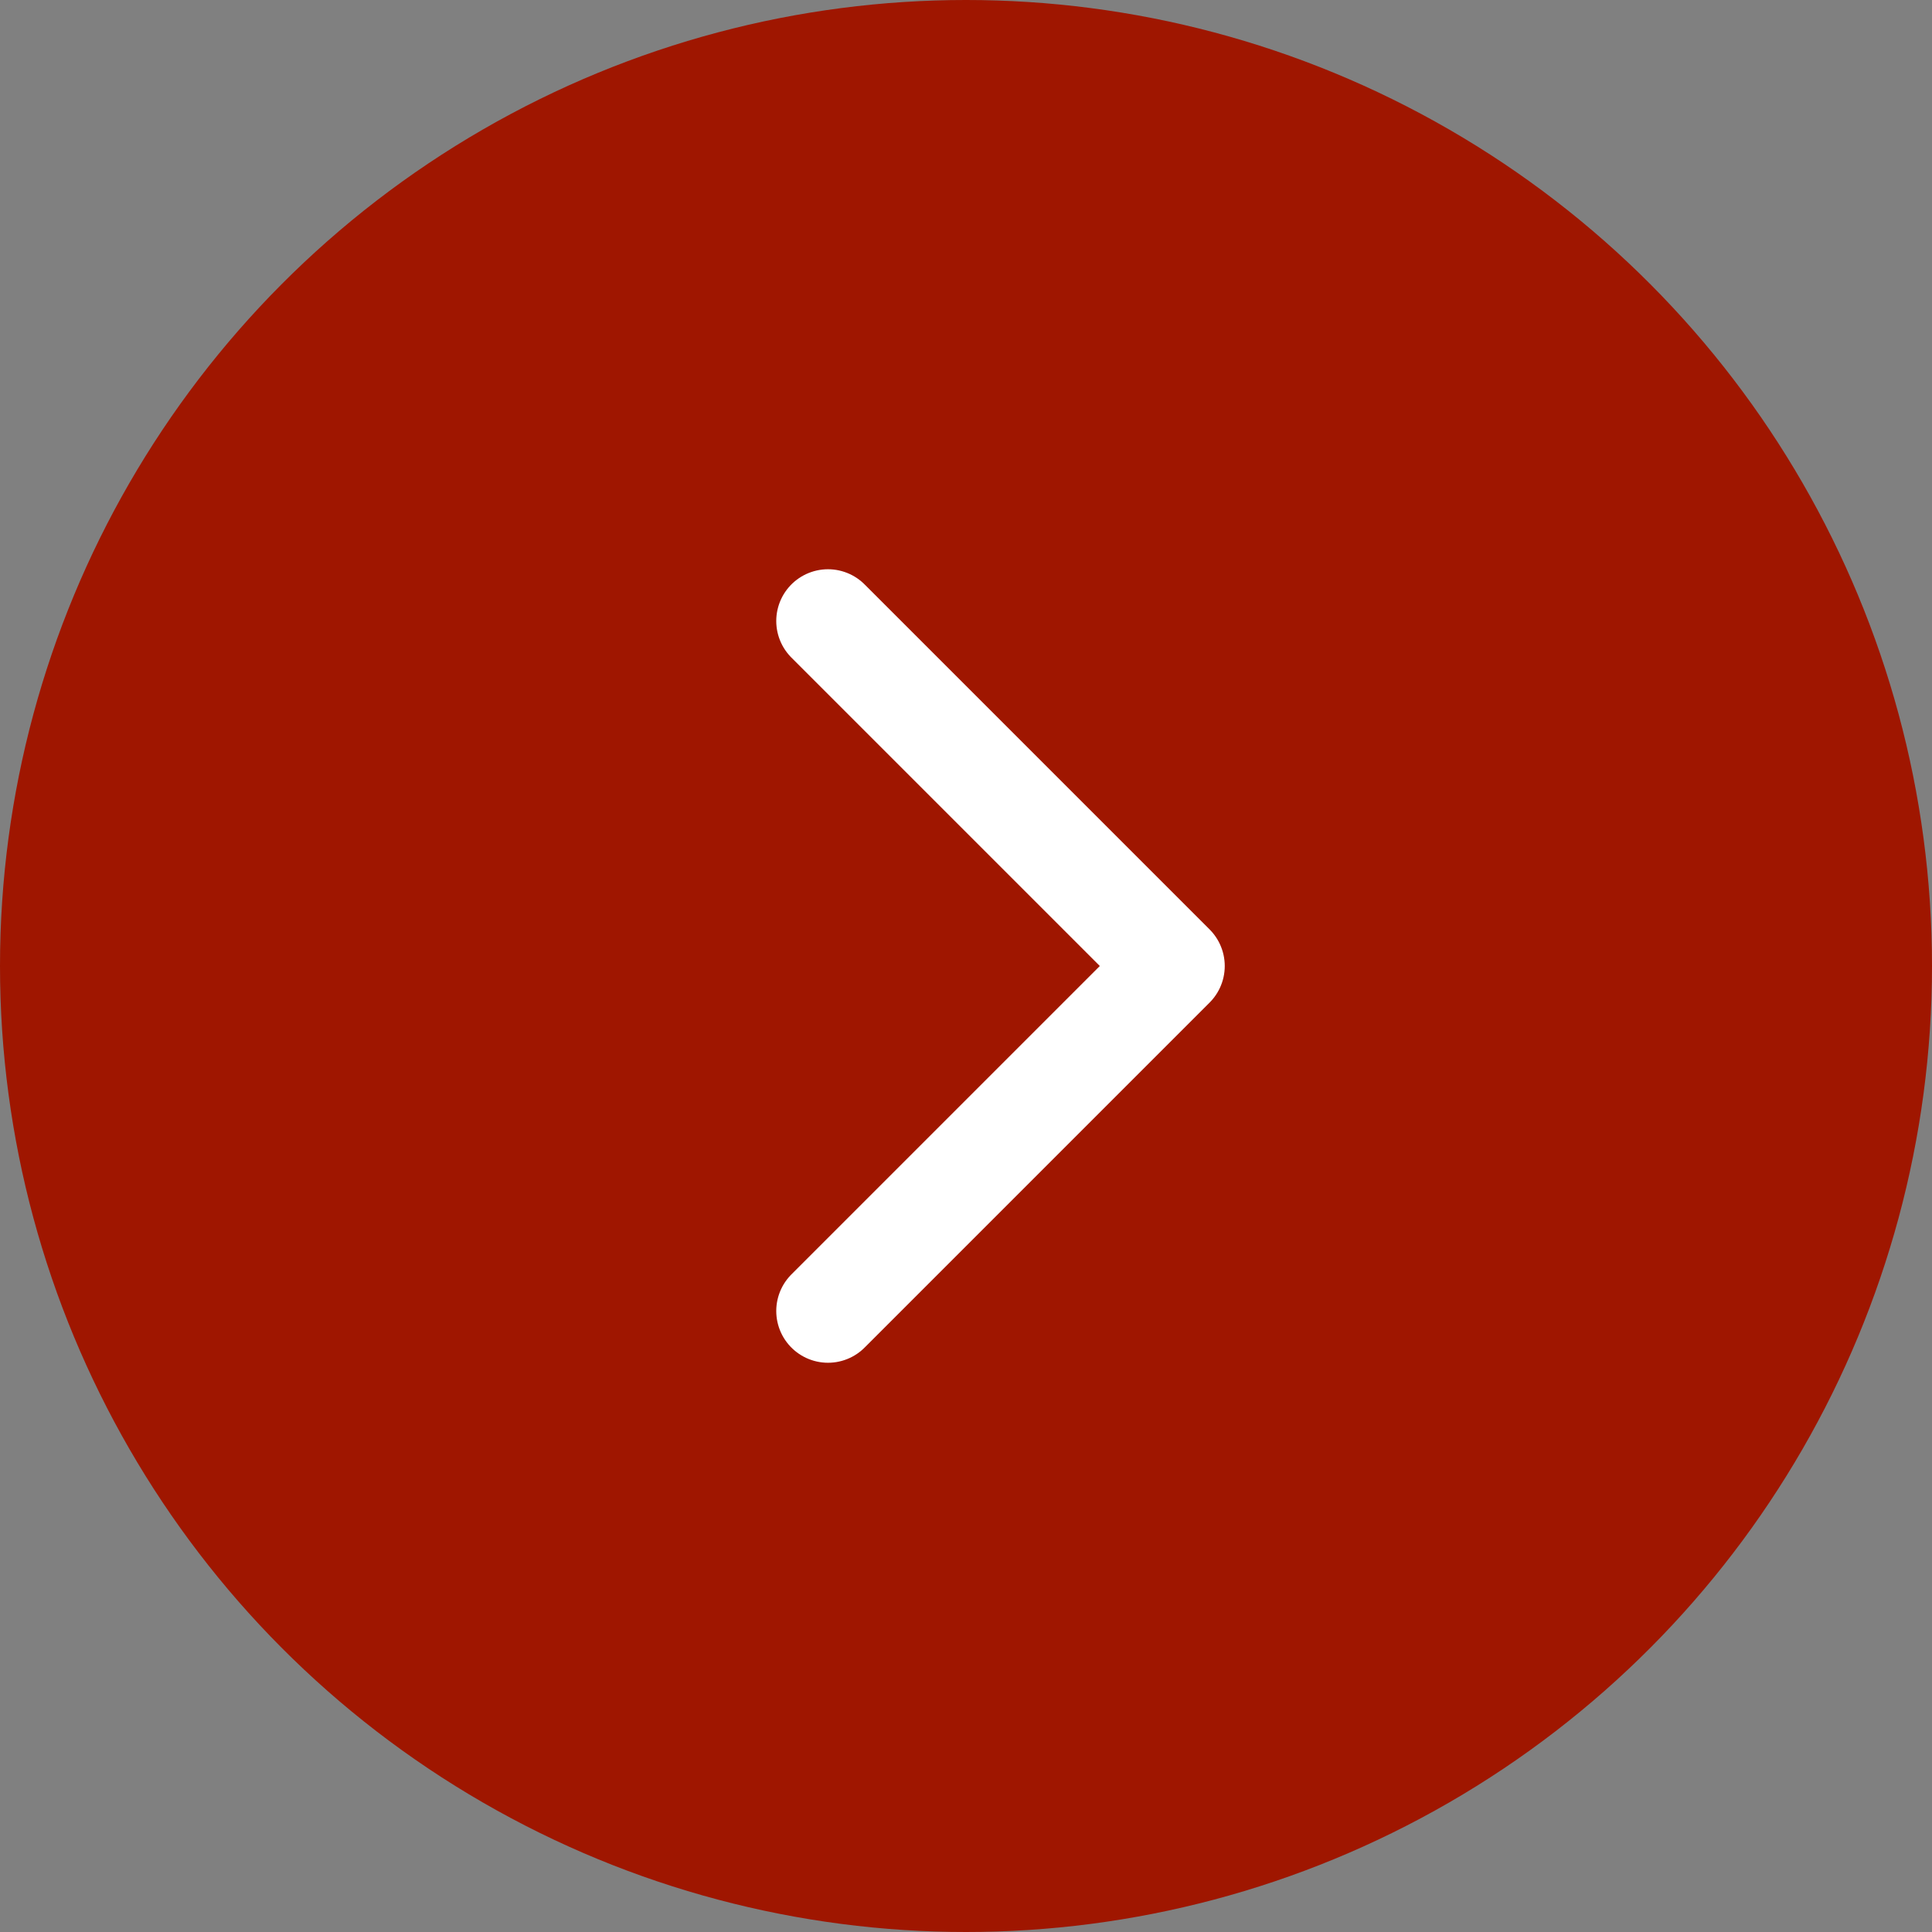
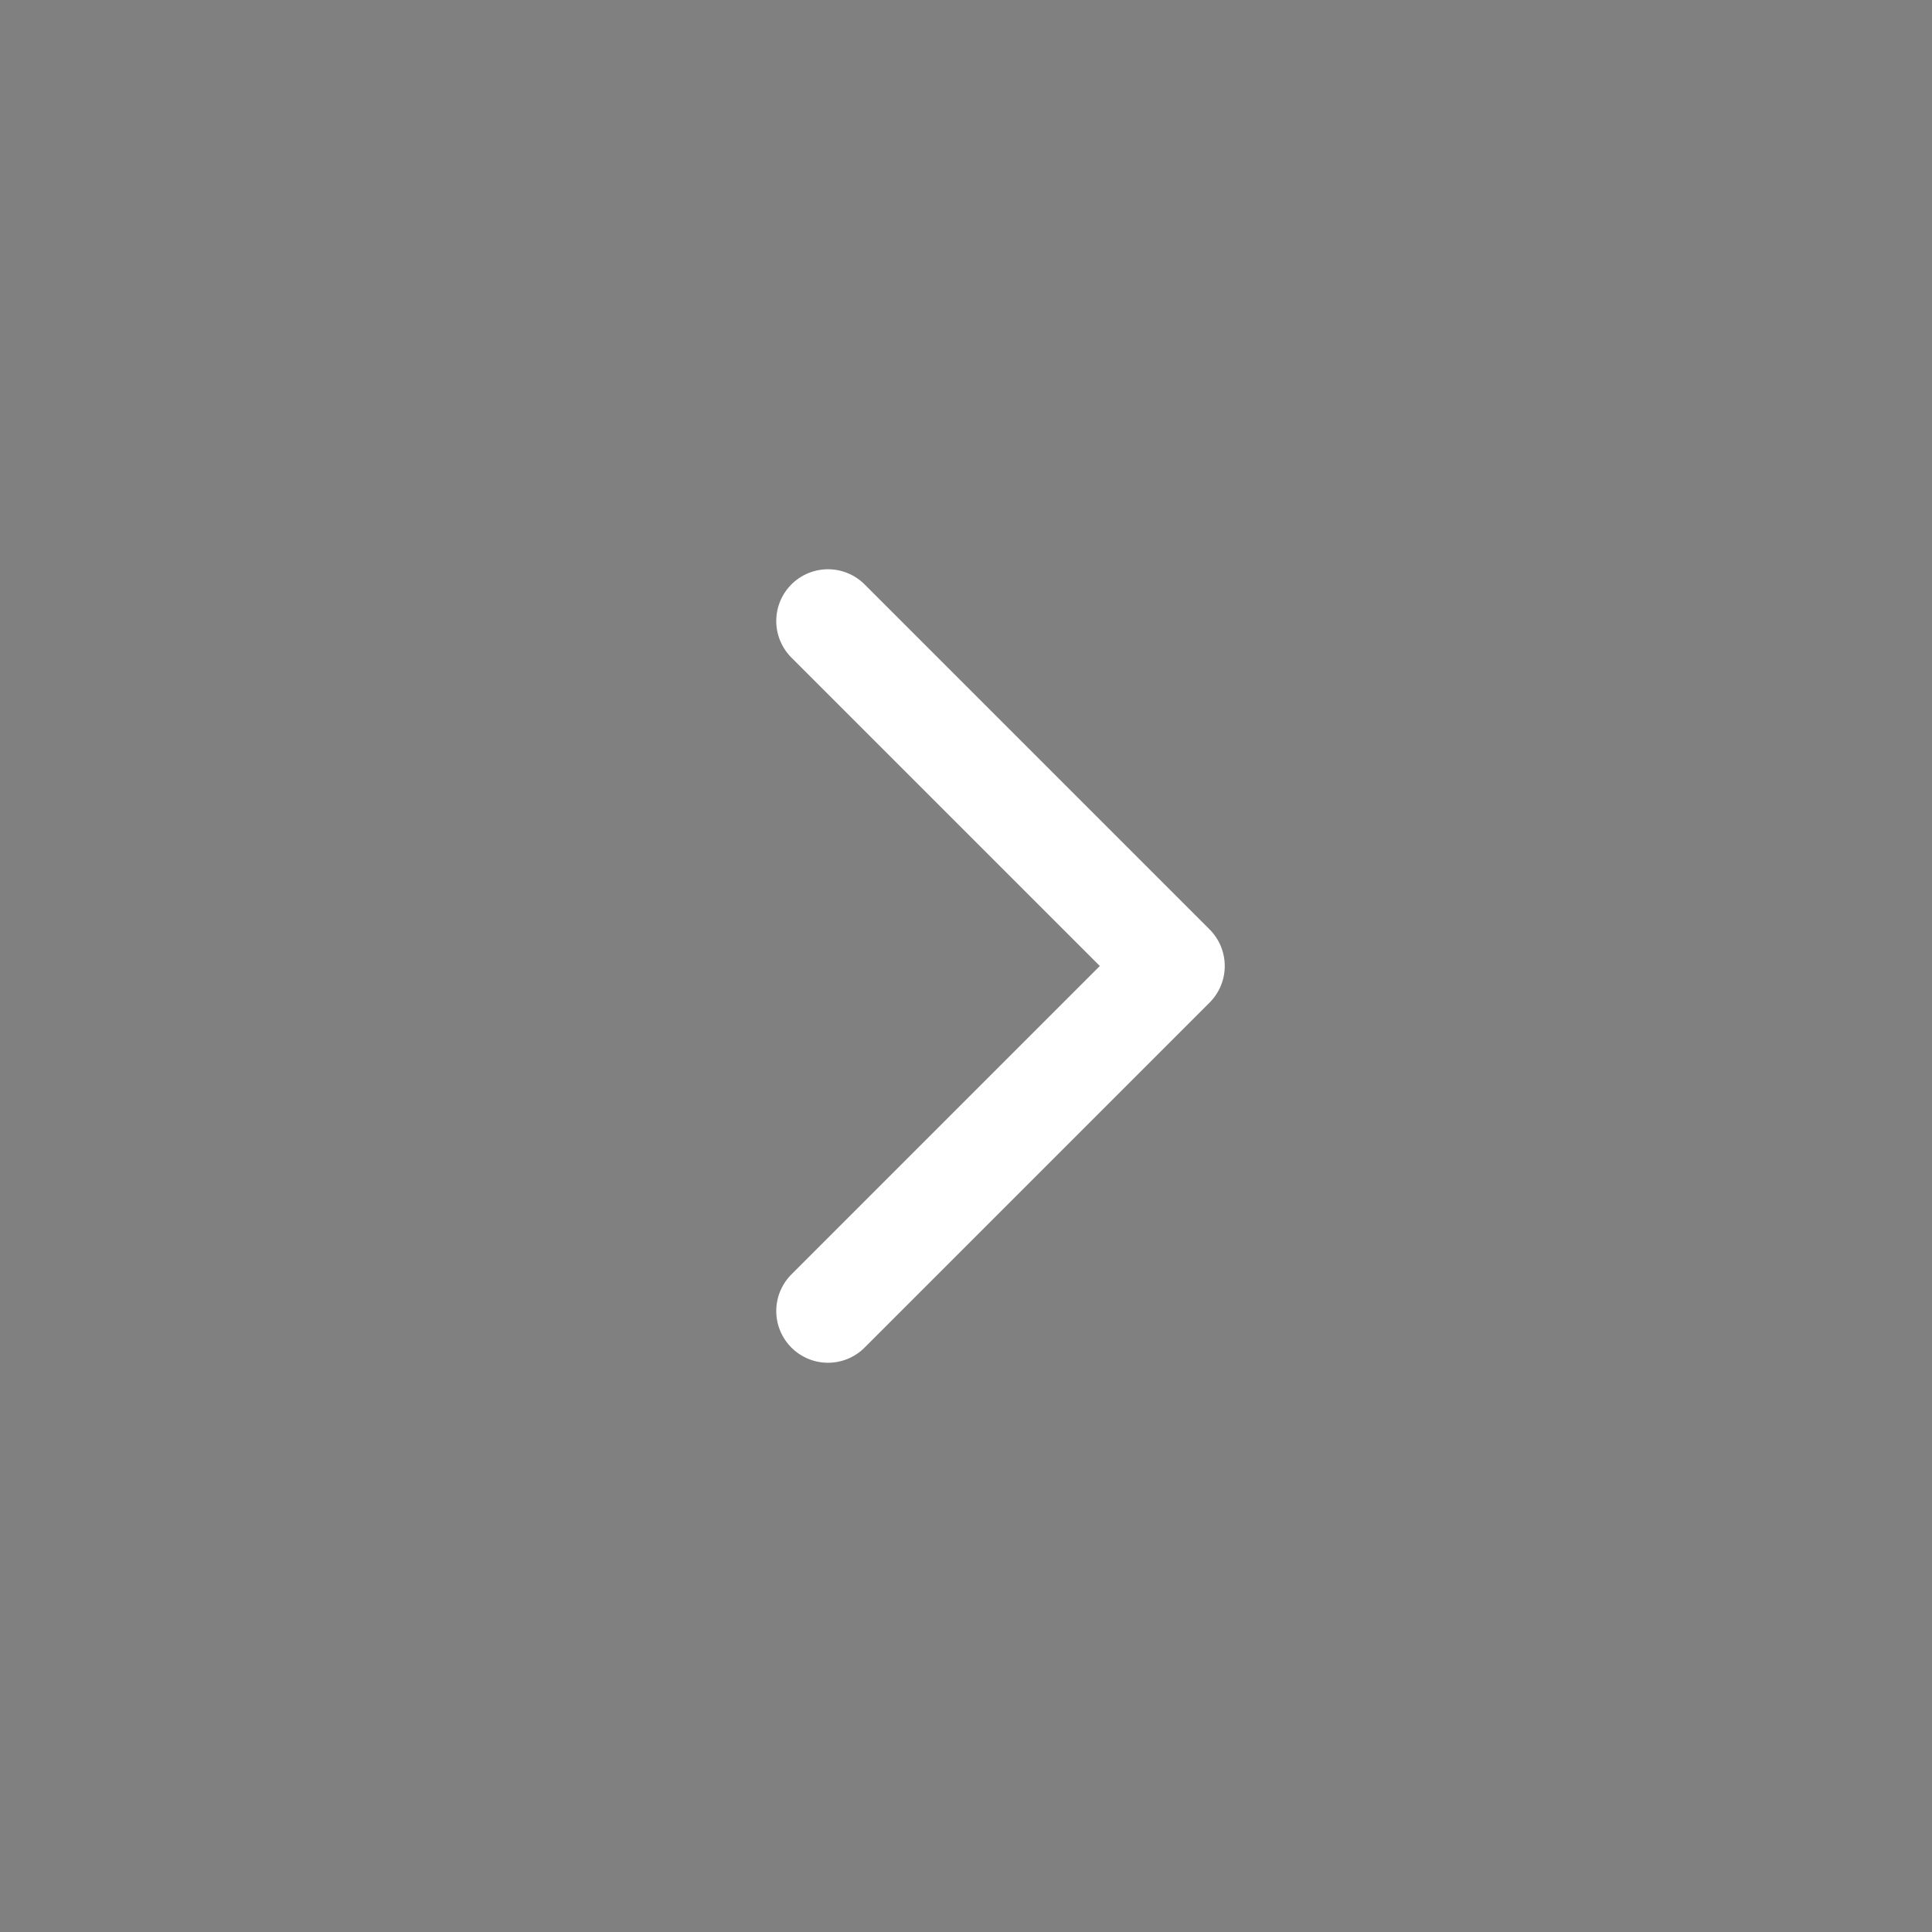
<svg xmlns="http://www.w3.org/2000/svg" width="28" height="28" viewBox="0 0 28 28" fill="none">
  <rect x="0" y="0" width="28" height="28" fill="#808080" stroke="none" />
-   <circle cx="14" cy="14" r="14" fill="#9F1600" />
  <path d="M12 19L17 14L12 9" stroke="white" stroke-width="1.5" stroke-linecap="round" stroke-linejoin="round" />
</svg>